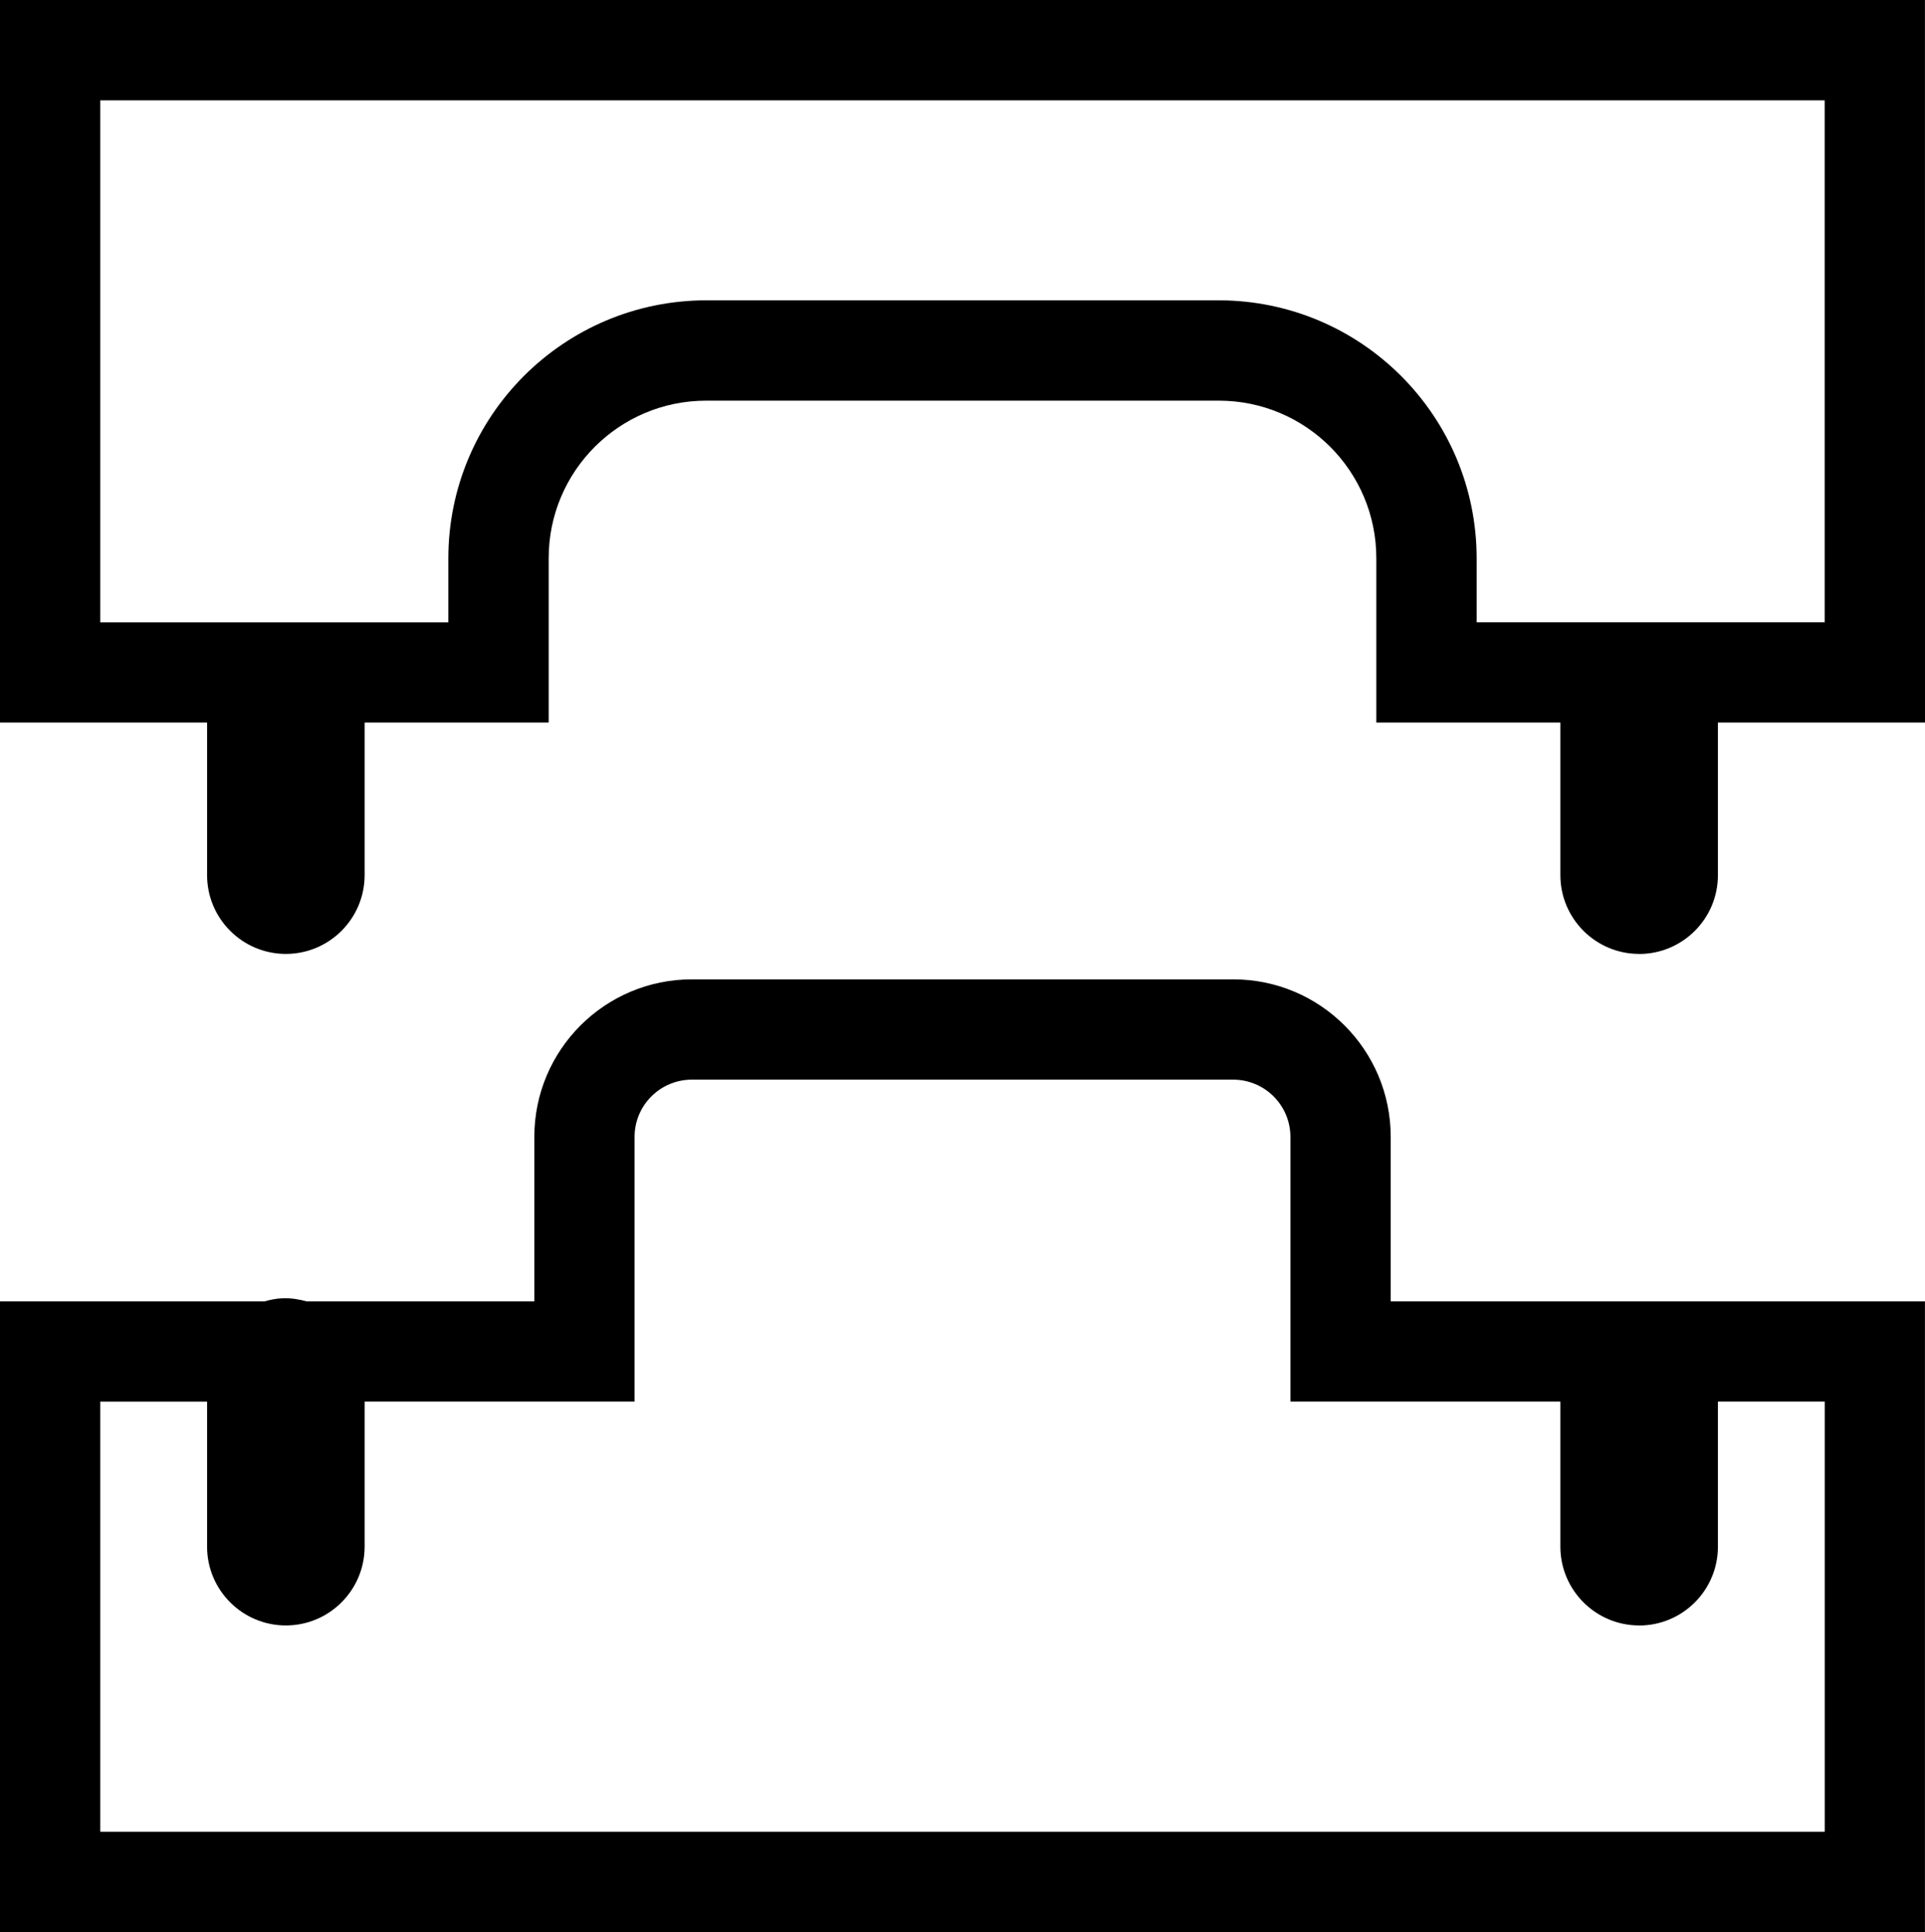
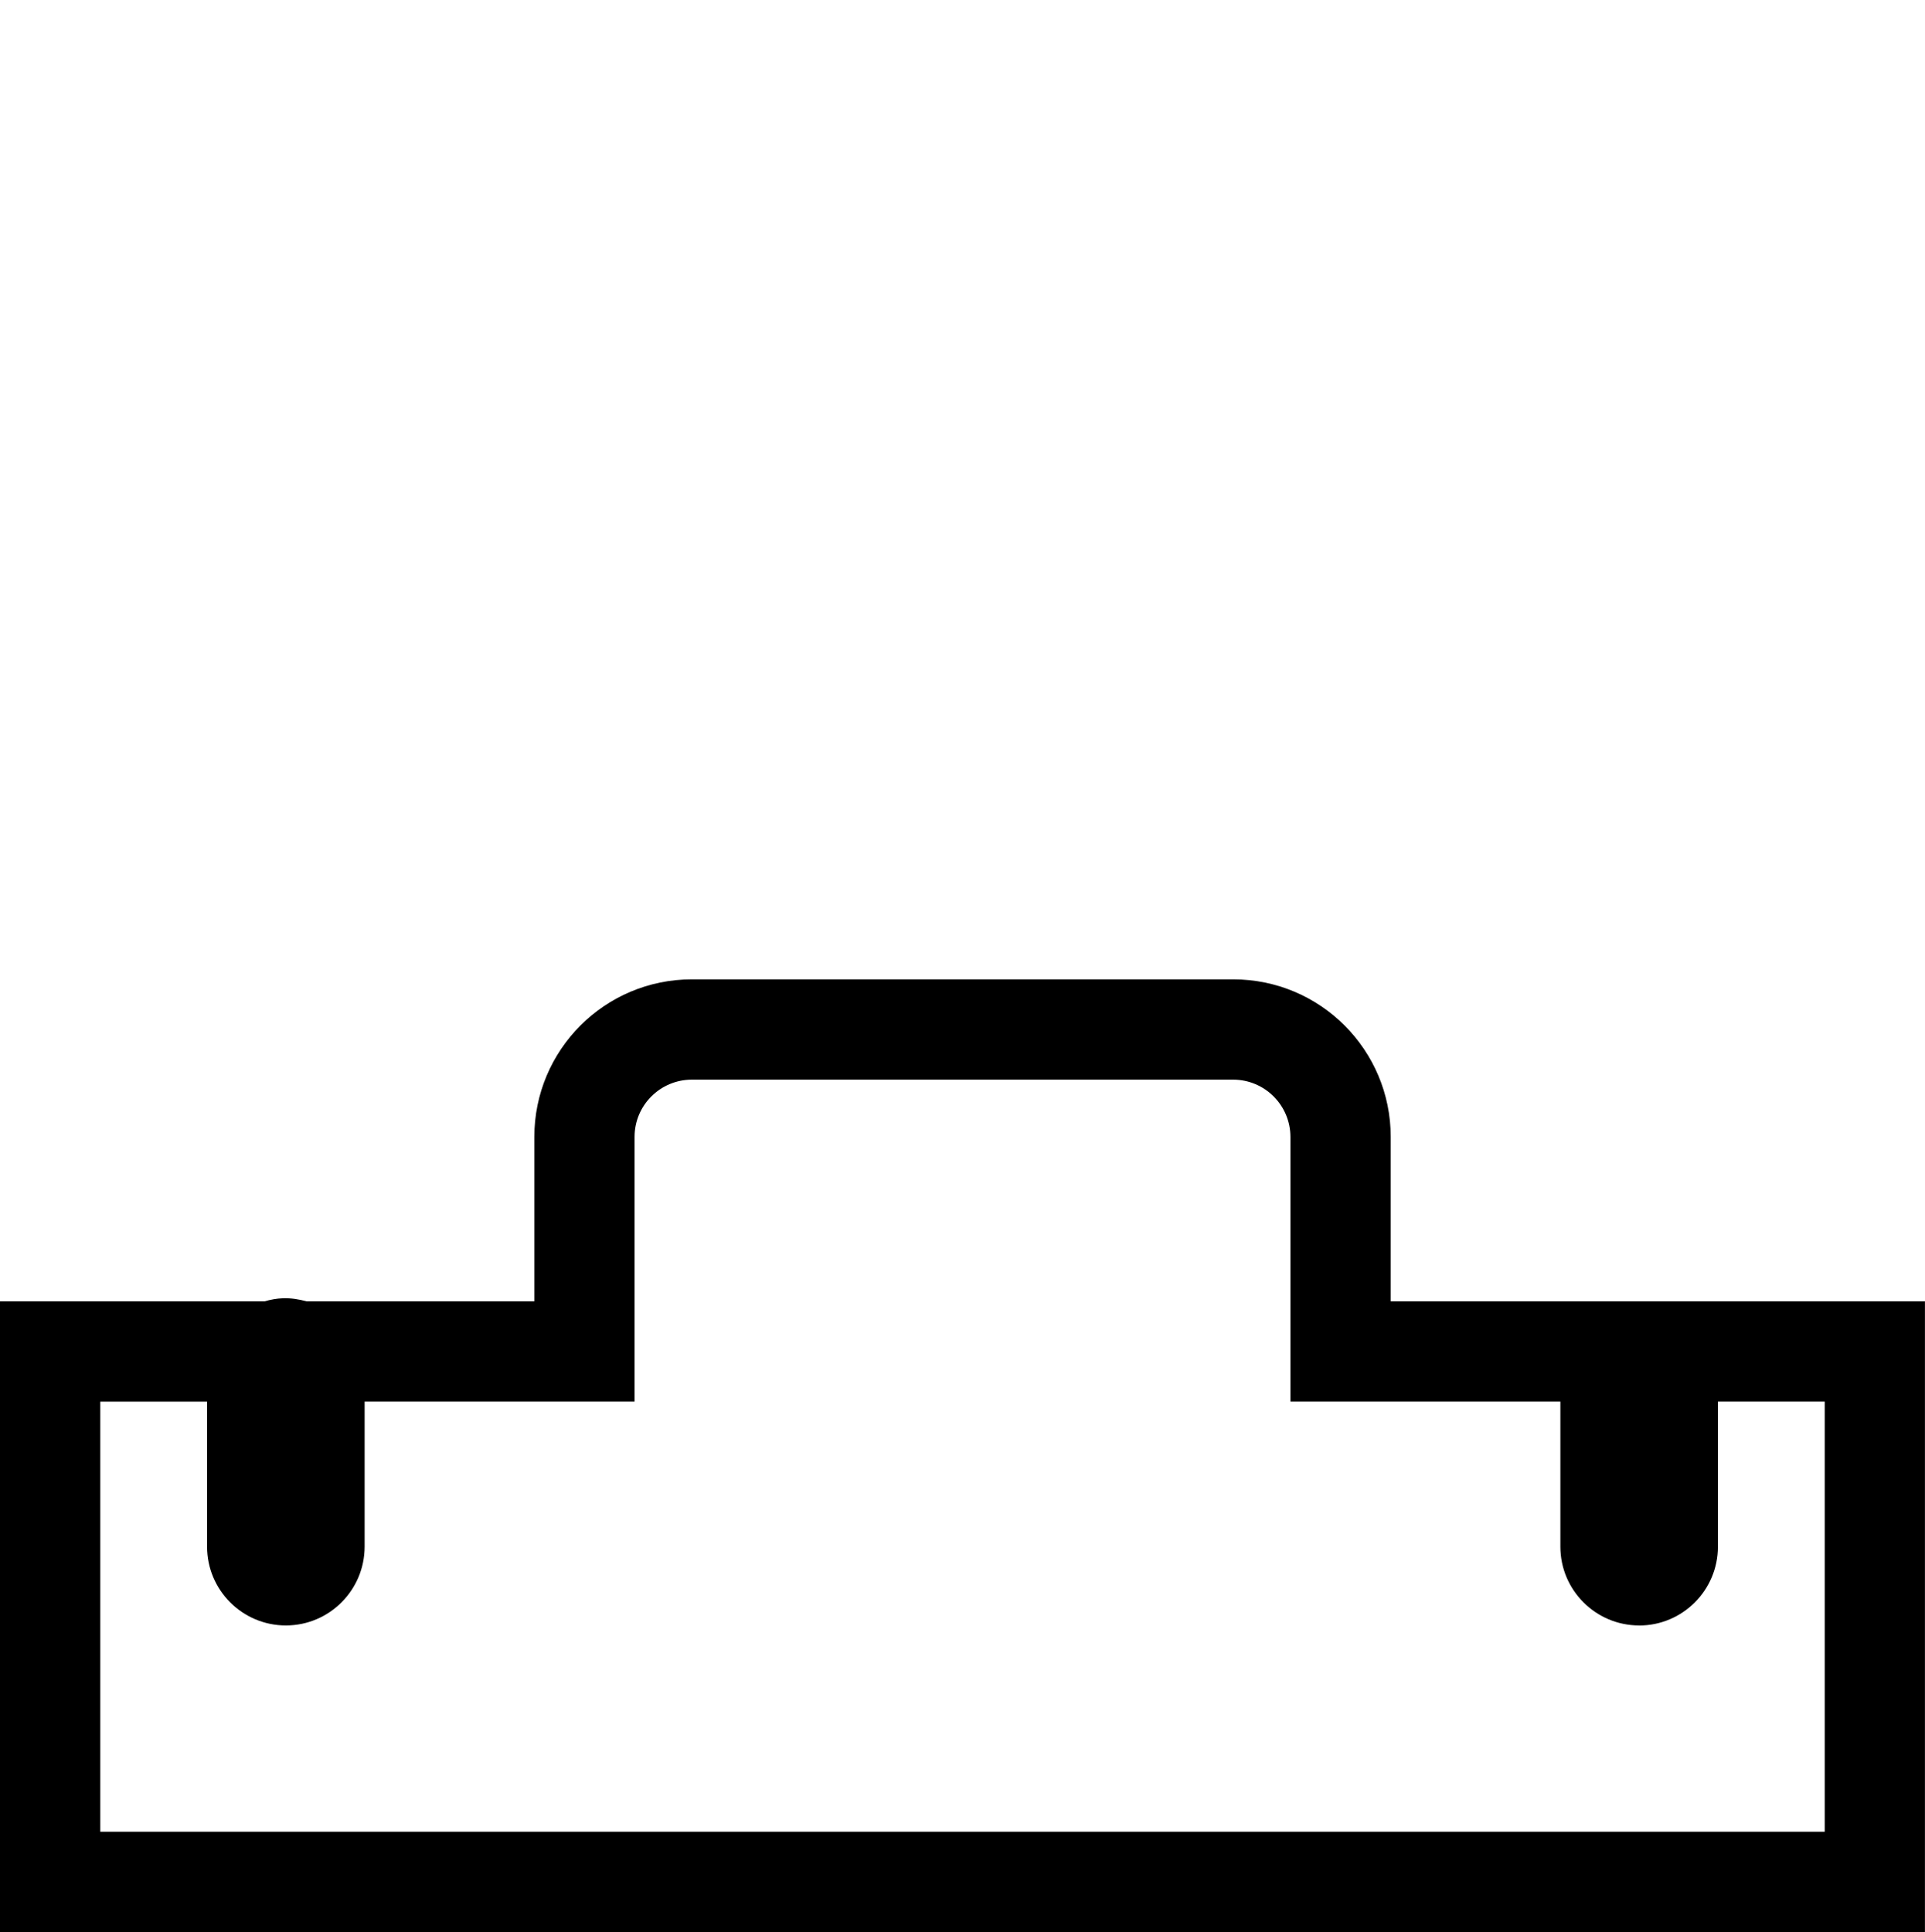
<svg xmlns="http://www.w3.org/2000/svg" id="Calque_2" width="35.435" height="35.564" viewBox="0 0 35.435 35.564">
  <g id="Calque_4">
-     <path d="M3.812,13.302v2.806c0,.801.65,1.451,1.451,1.451.8-.001,1.448-.65,1.449-1.45v-2.807c0-.001-0-.001-0-.002h3.388v-3.025c0-1.602,1.298-2.9,2.9-2.9h9.435c1.602,0,2.9,1.298,2.9,2.9v3.025h3.388c0,.001-0.0.001-0.0.002v2.806c0,.801.65,1.451,1.451,1.451l-.002.001c.801,0,1.451-.65,1.451-1.451v-2.807c0-.001-0-.001-0-.002h3.812l-.001-13.3H0v13.3h3.812c0,.001-0.0.001-0.0.002ZM1.846,1.847h31.742v9.608h-6.406v-1.18c-.003-2.621-2.126-4.744-4.747-4.747h-9.435c-2.62.003-4.744,2.126-4.747,4.747v1.181H1.846V1.847Z" />
    <path d="M25.6,20.927c0-1.602-1.298-2.9-2.9-2.9h-9.964c-1.602,0-2.9,1.298-2.9,2.9v3.027h-4.193c-.139-.038-.283-.062-.435-.057-.118.004-.23.026-.338.057H0v11.61h35.434v-11.61h-9.834v-3.027ZM28.723,25.8v2.669c0,.801.65,1.451,1.451,1.451l-.002.001c.801,0,1.451-.65,1.451-1.451v-2.67h1.966v7.917H1.846v-7.917h1.966v2.669c0,.801.65,1.451,1.451,1.451.8-.001,1.448-.65,1.449-1.45v-2.67h4.969v-4.873c0-.582.472-1.053,1.054-1.054h9.965c.582.001,1.053.472,1.054,1.054v4.873h4.969Z" />
  </g>
</svg>